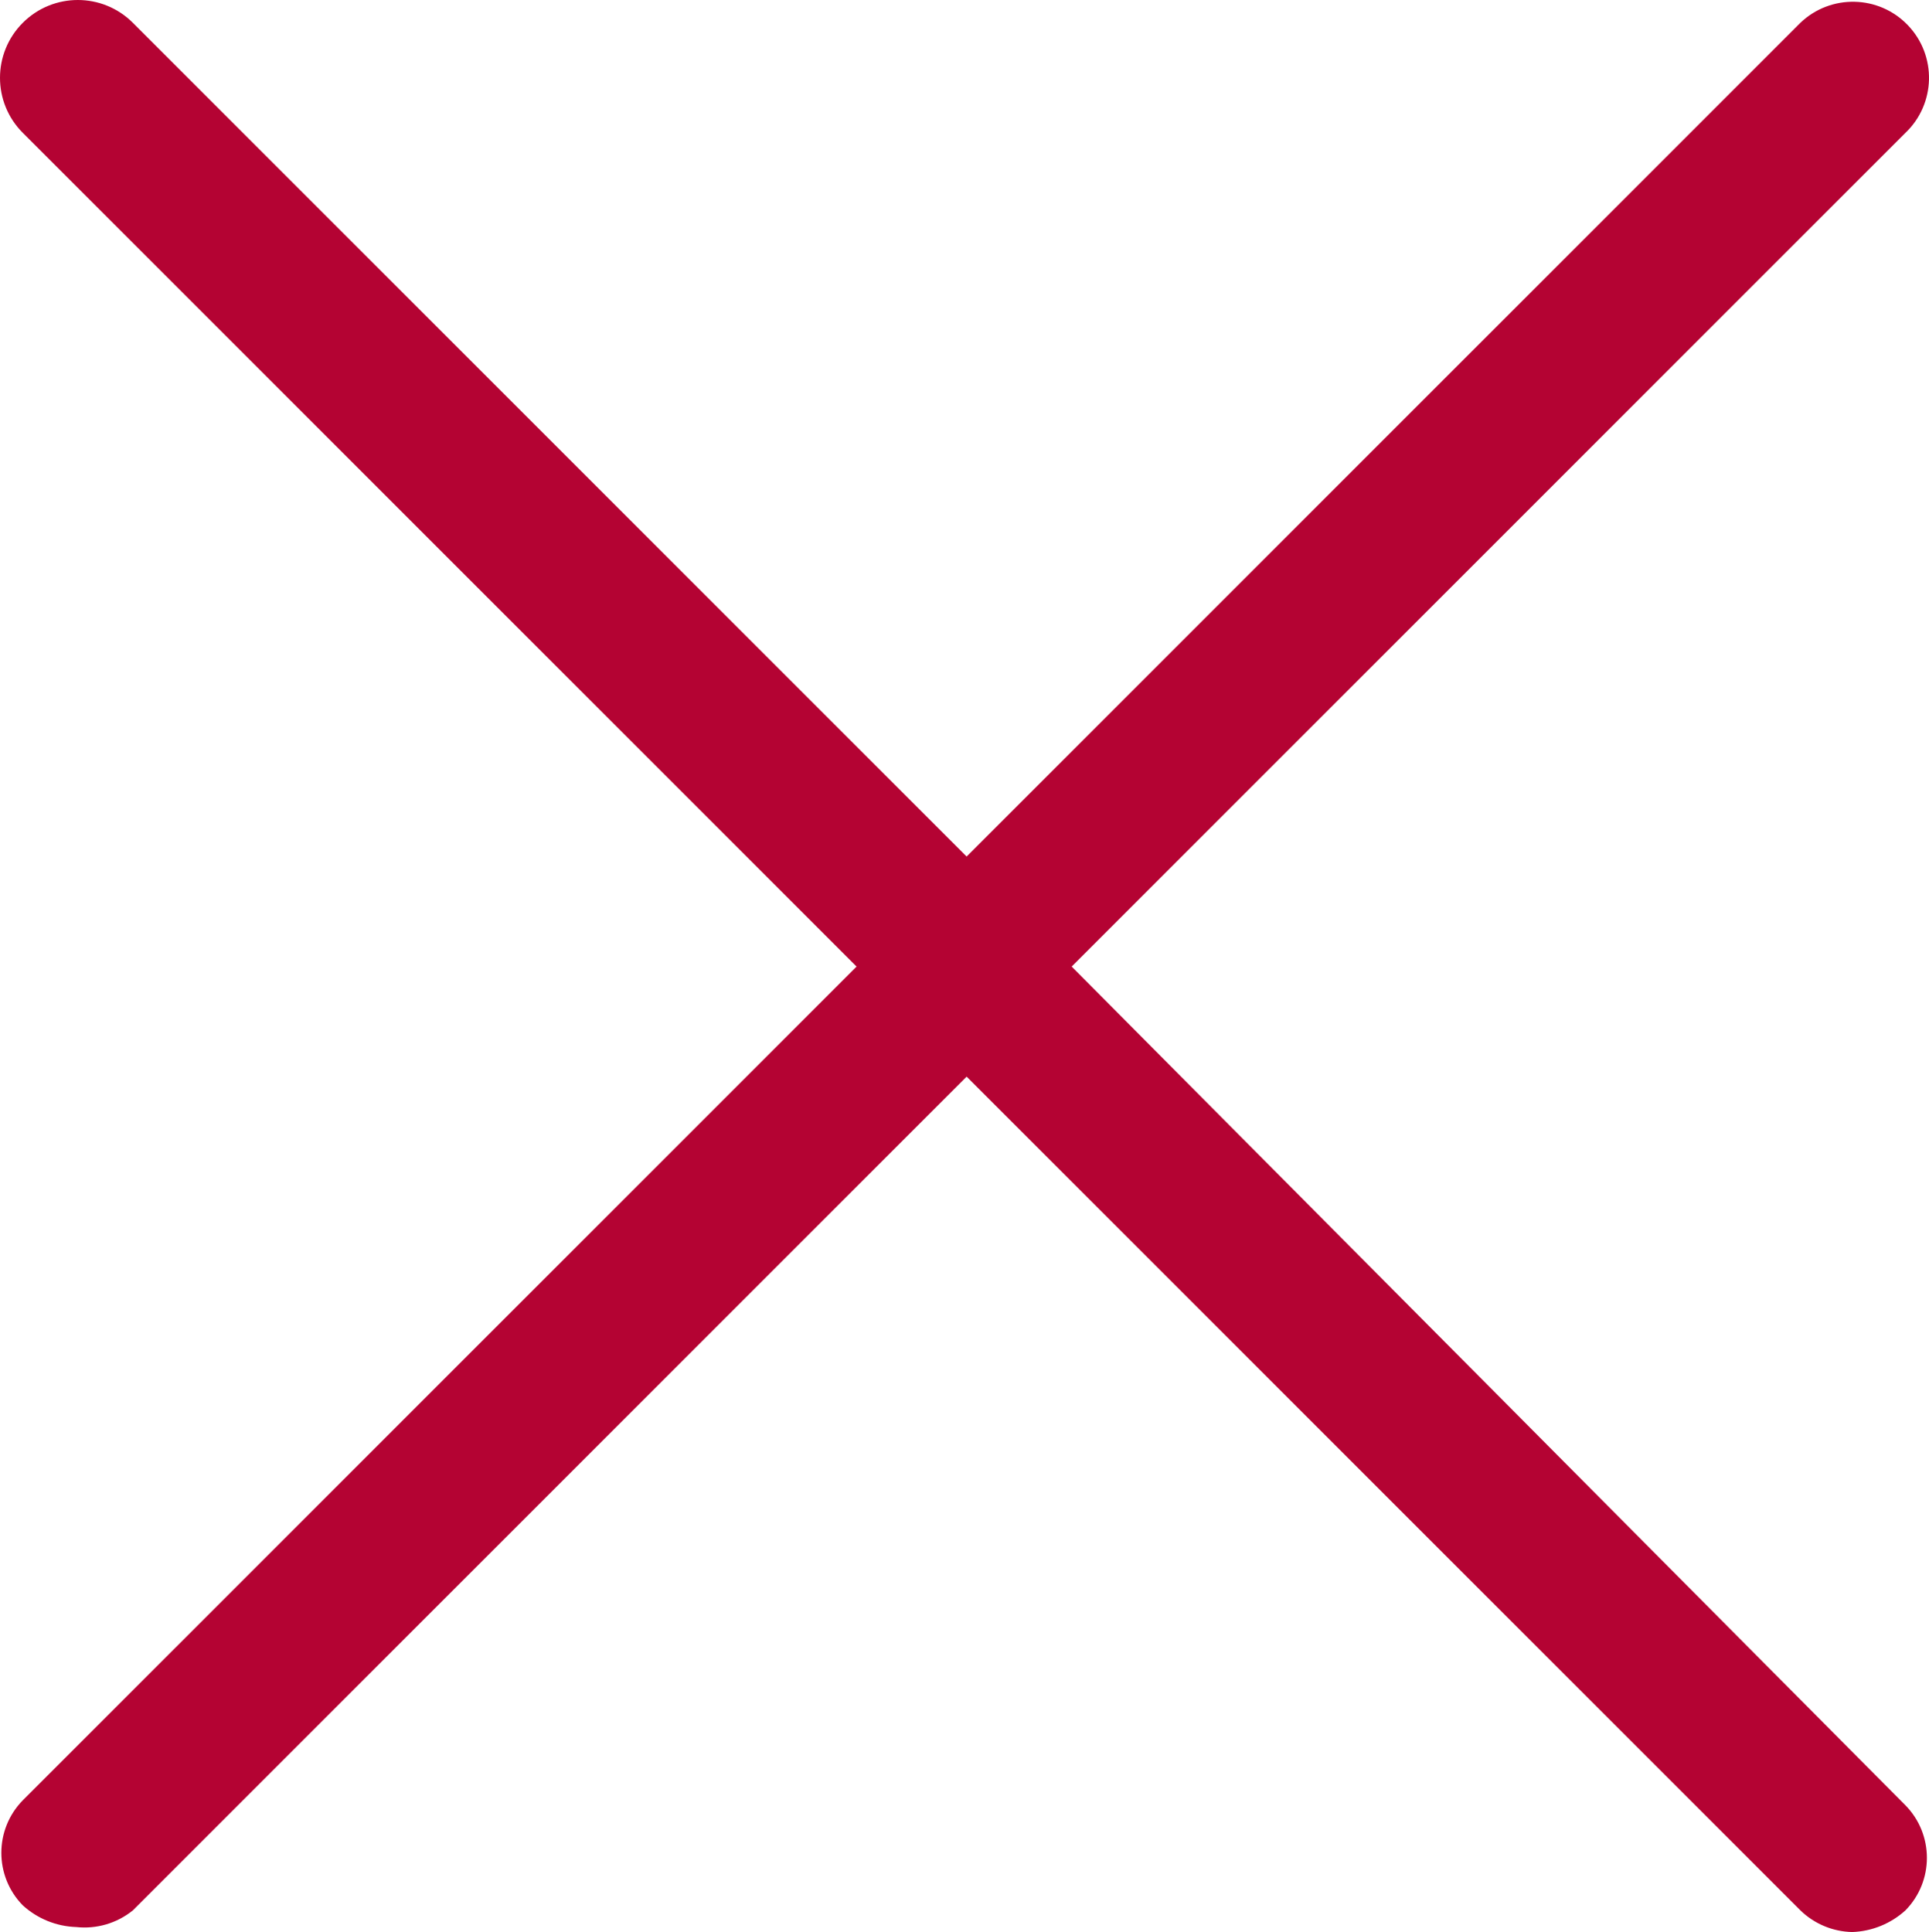
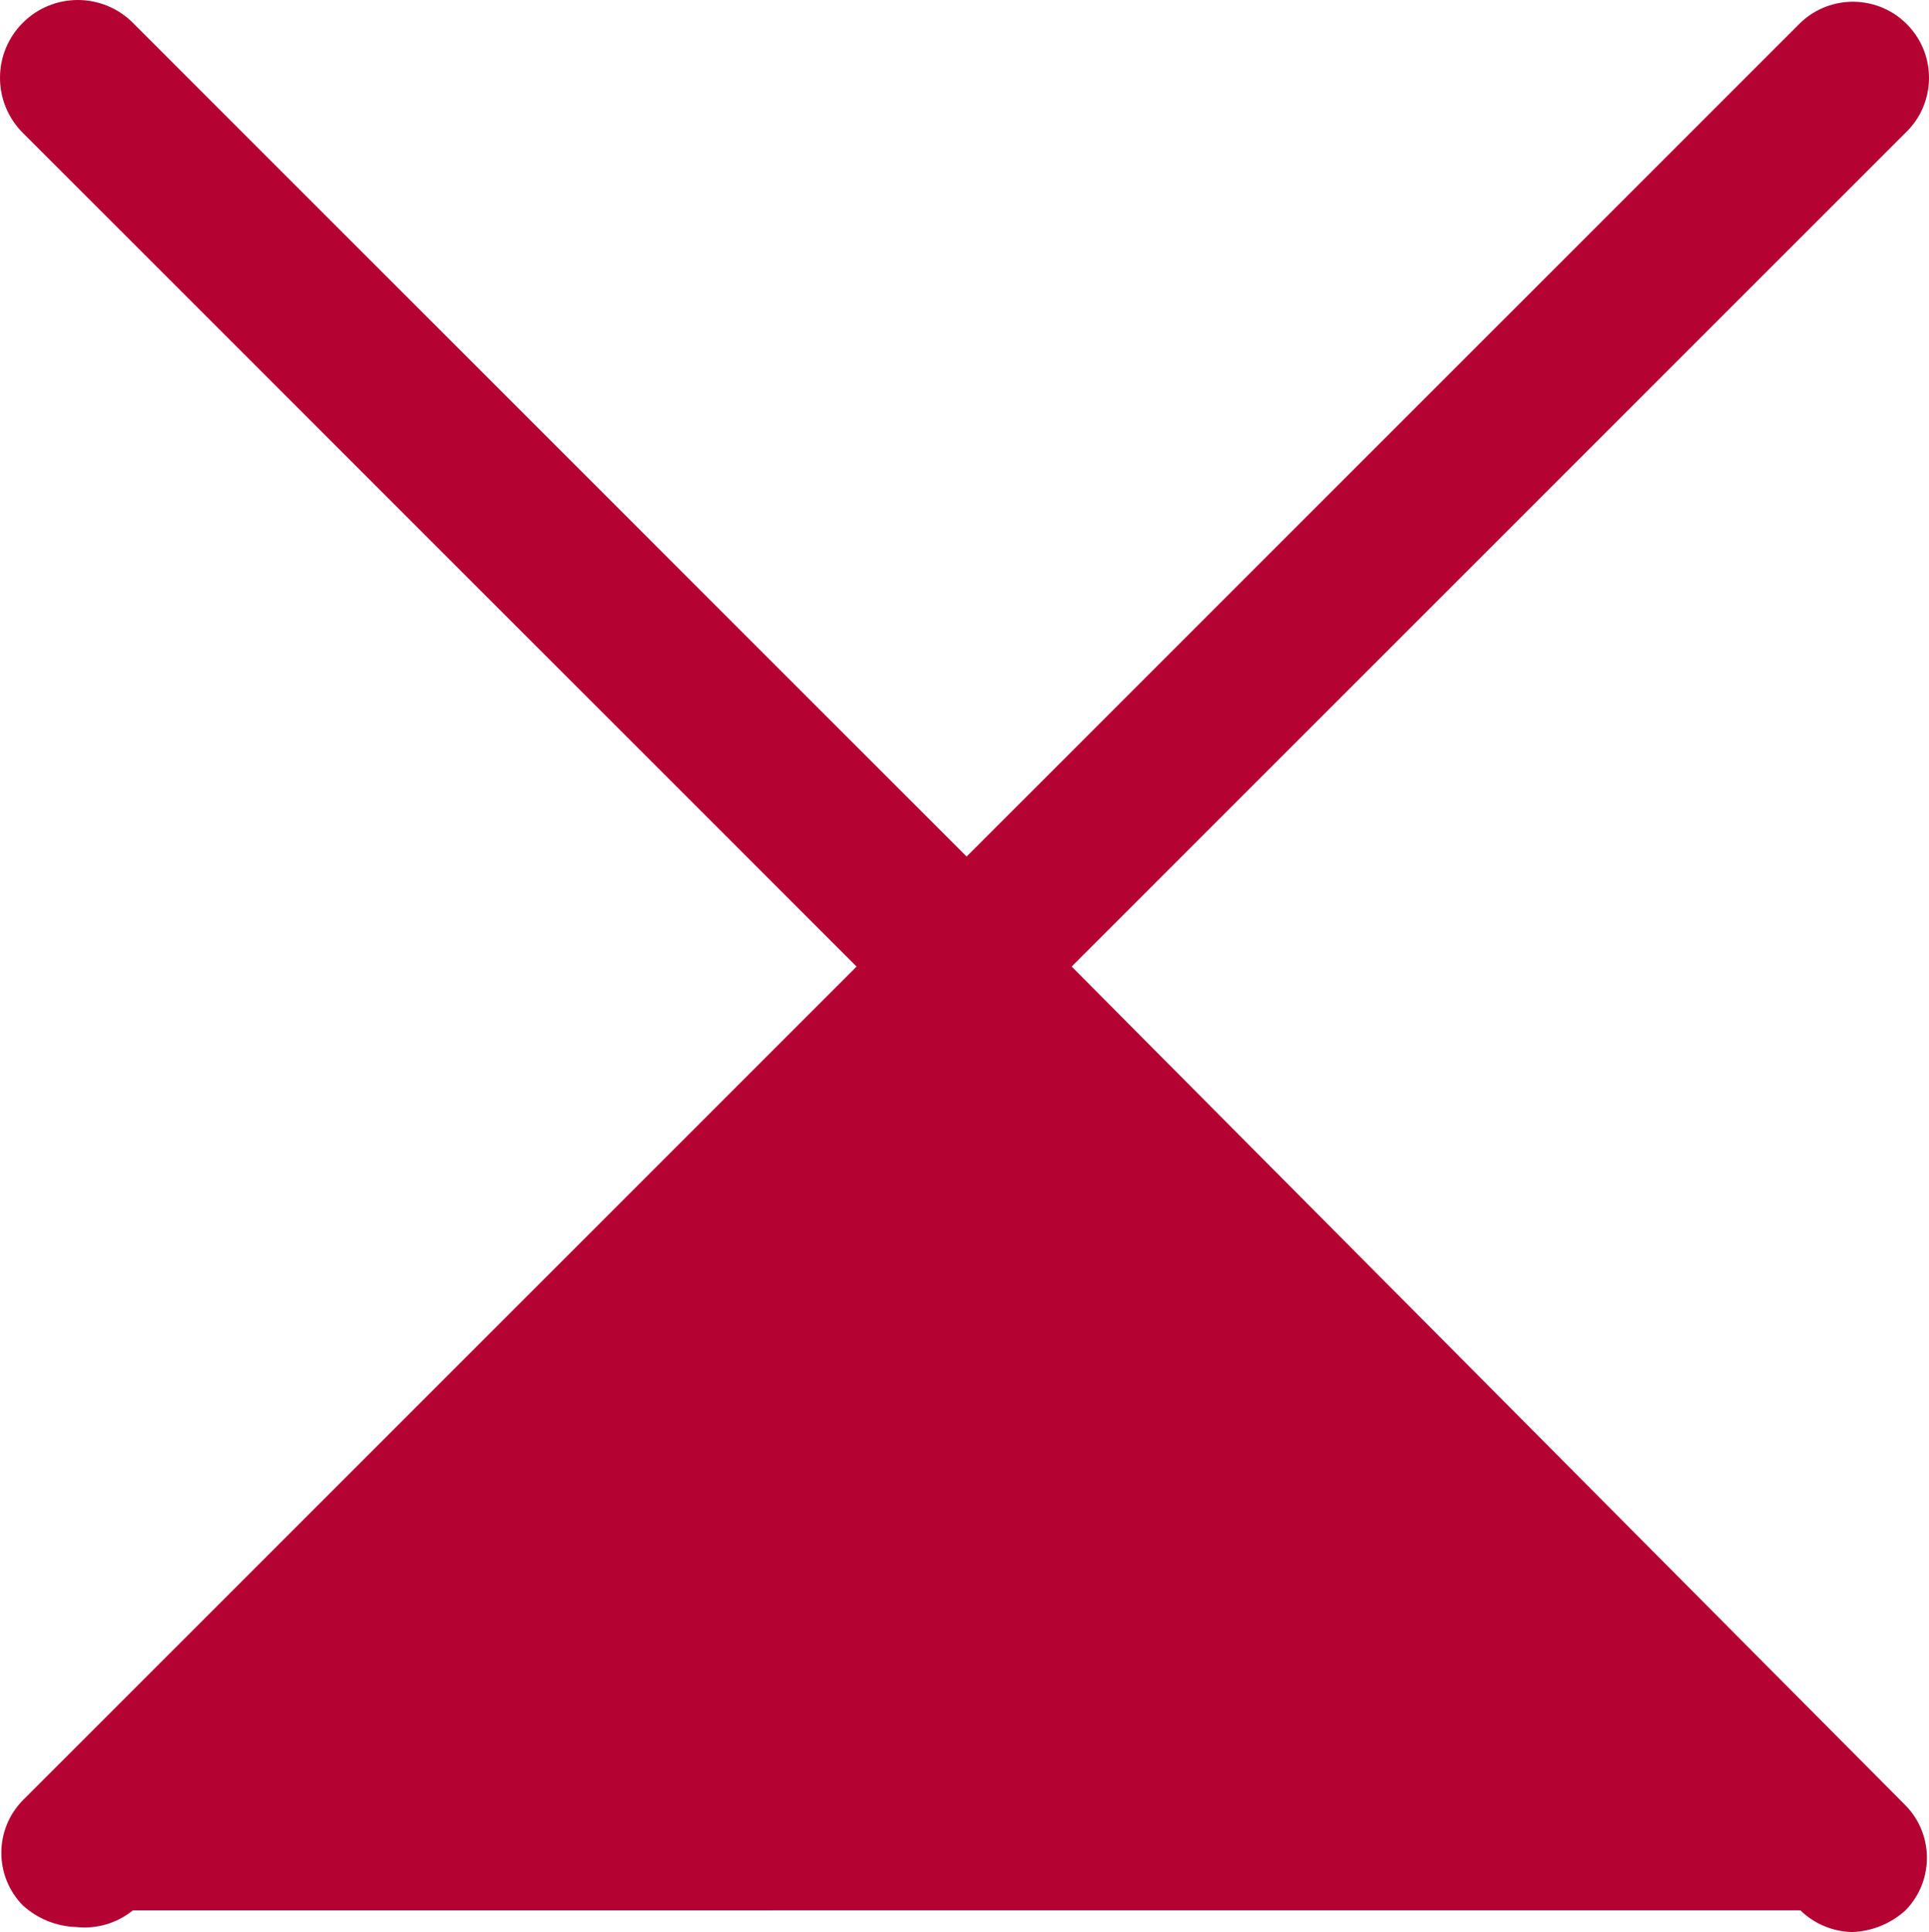
<svg xmlns="http://www.w3.org/2000/svg" version="1.1" id="圖層_1" x="0px" y="0px" width="359.891px" height="360.475px" viewBox="0 0 359.891 360.475" enable-background="new 0 0 359.891 360.475" xml:space="preserve">
-   <path fill="#B40333" d="M199.941,180.342L355.498,24.785c5.67-5.412,5.879-14.396,0.467-20.065  c-5.412-5.671-14.396-5.88-20.066-0.467L180.342,159.809L24.786,4.253c-5.67-5.67-14.863-5.67-20.533,0s-5.67,14.862,0,20.532l0,0  l155.556,155.557L4.253,335.897c-5.336,5.443-5.336,14.156,0,19.601c2.733,2.487,6.262,3.922,9.956,4.044  c3.8,0.418,7.609-0.703,10.578-3.11l155.555-155.557L335.897,356.43c2.591,2.518,6.034,3.962,9.646,4.045  c3.692-0.123,7.223-1.558,9.955-4.045c5.336-5.443,5.336-14.155,0-19.601L199.941,180.342z" />
+   <path fill="#B40333" d="M199.941,180.342L355.498,24.785c5.67-5.412,5.879-14.396,0.467-20.065  c-5.412-5.671-14.396-5.88-20.066-0.467L180.342,159.809L24.786,4.253c-5.67-5.67-14.863-5.67-20.533,0s-5.67,14.862,0,20.532l0,0  l155.556,155.557L4.253,335.897c-5.336,5.443-5.336,14.156,0,19.601c2.733,2.487,6.262,3.922,9.956,4.044  c3.8,0.418,7.609-0.703,10.578-3.11L335.897,356.43c2.591,2.518,6.034,3.962,9.646,4.045  c3.692-0.123,7.223-1.558,9.955-4.045c5.336-5.443,5.336-14.155,0-19.601L199.941,180.342z" />
</svg>